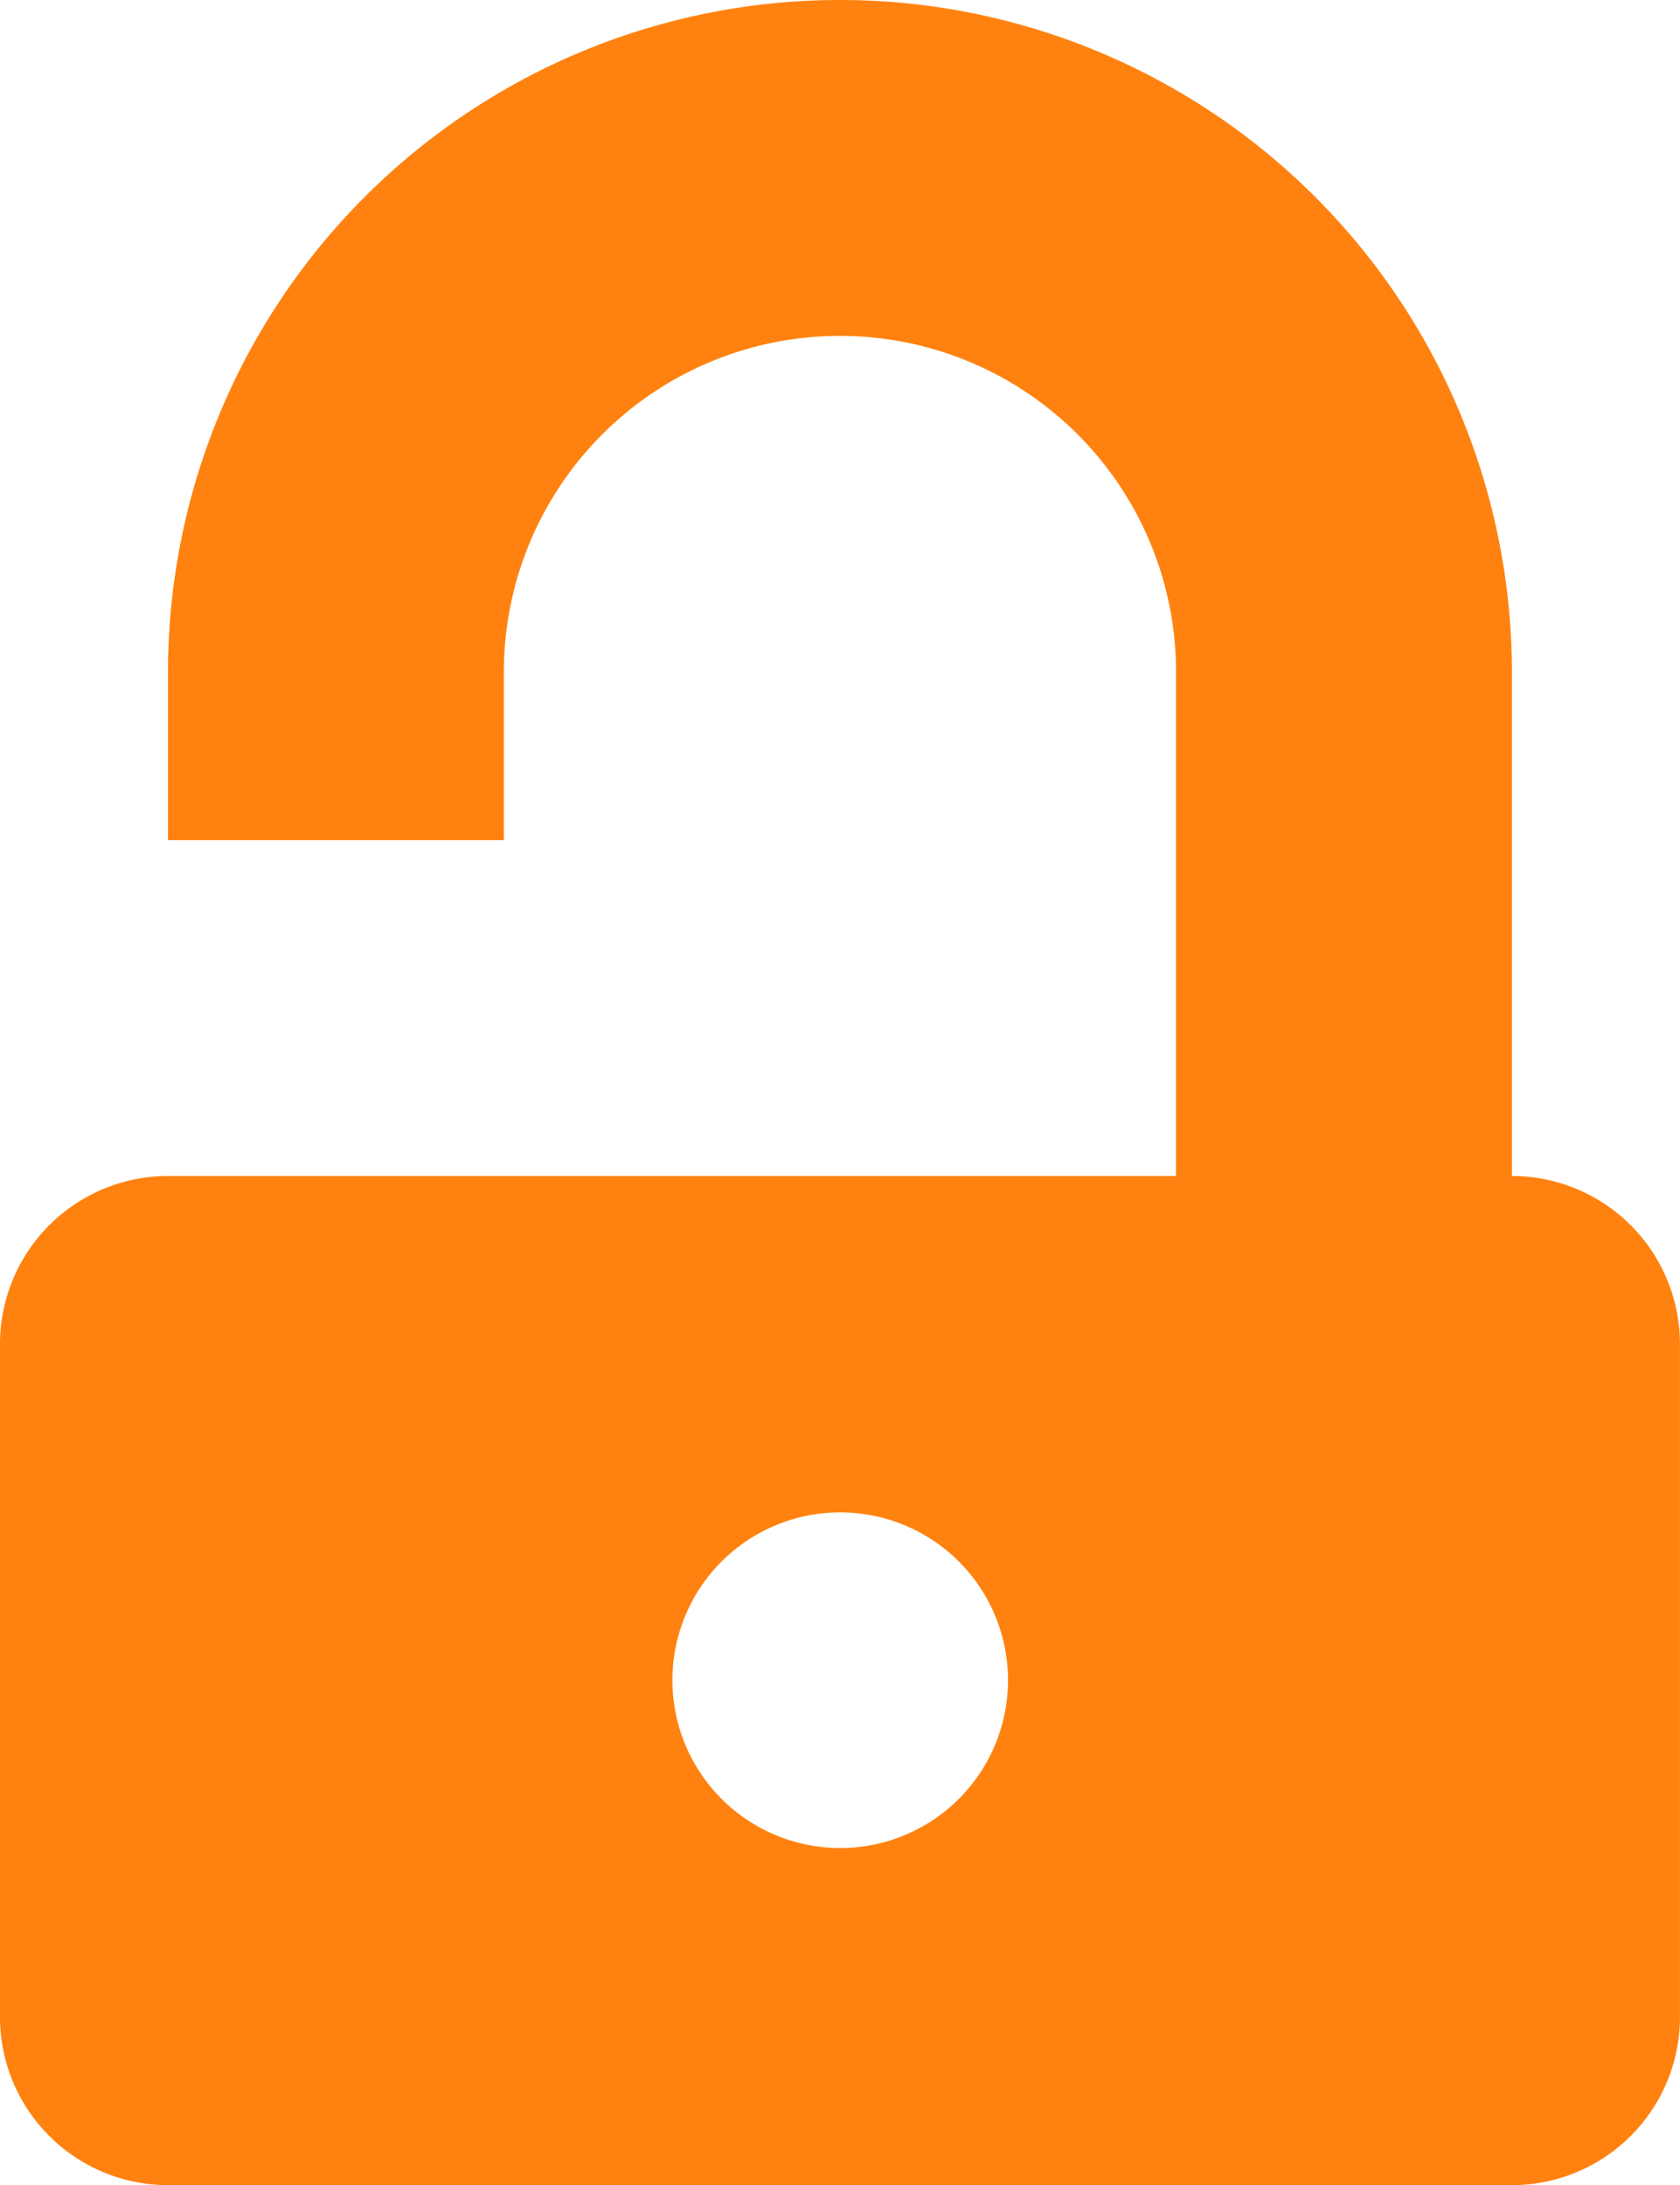
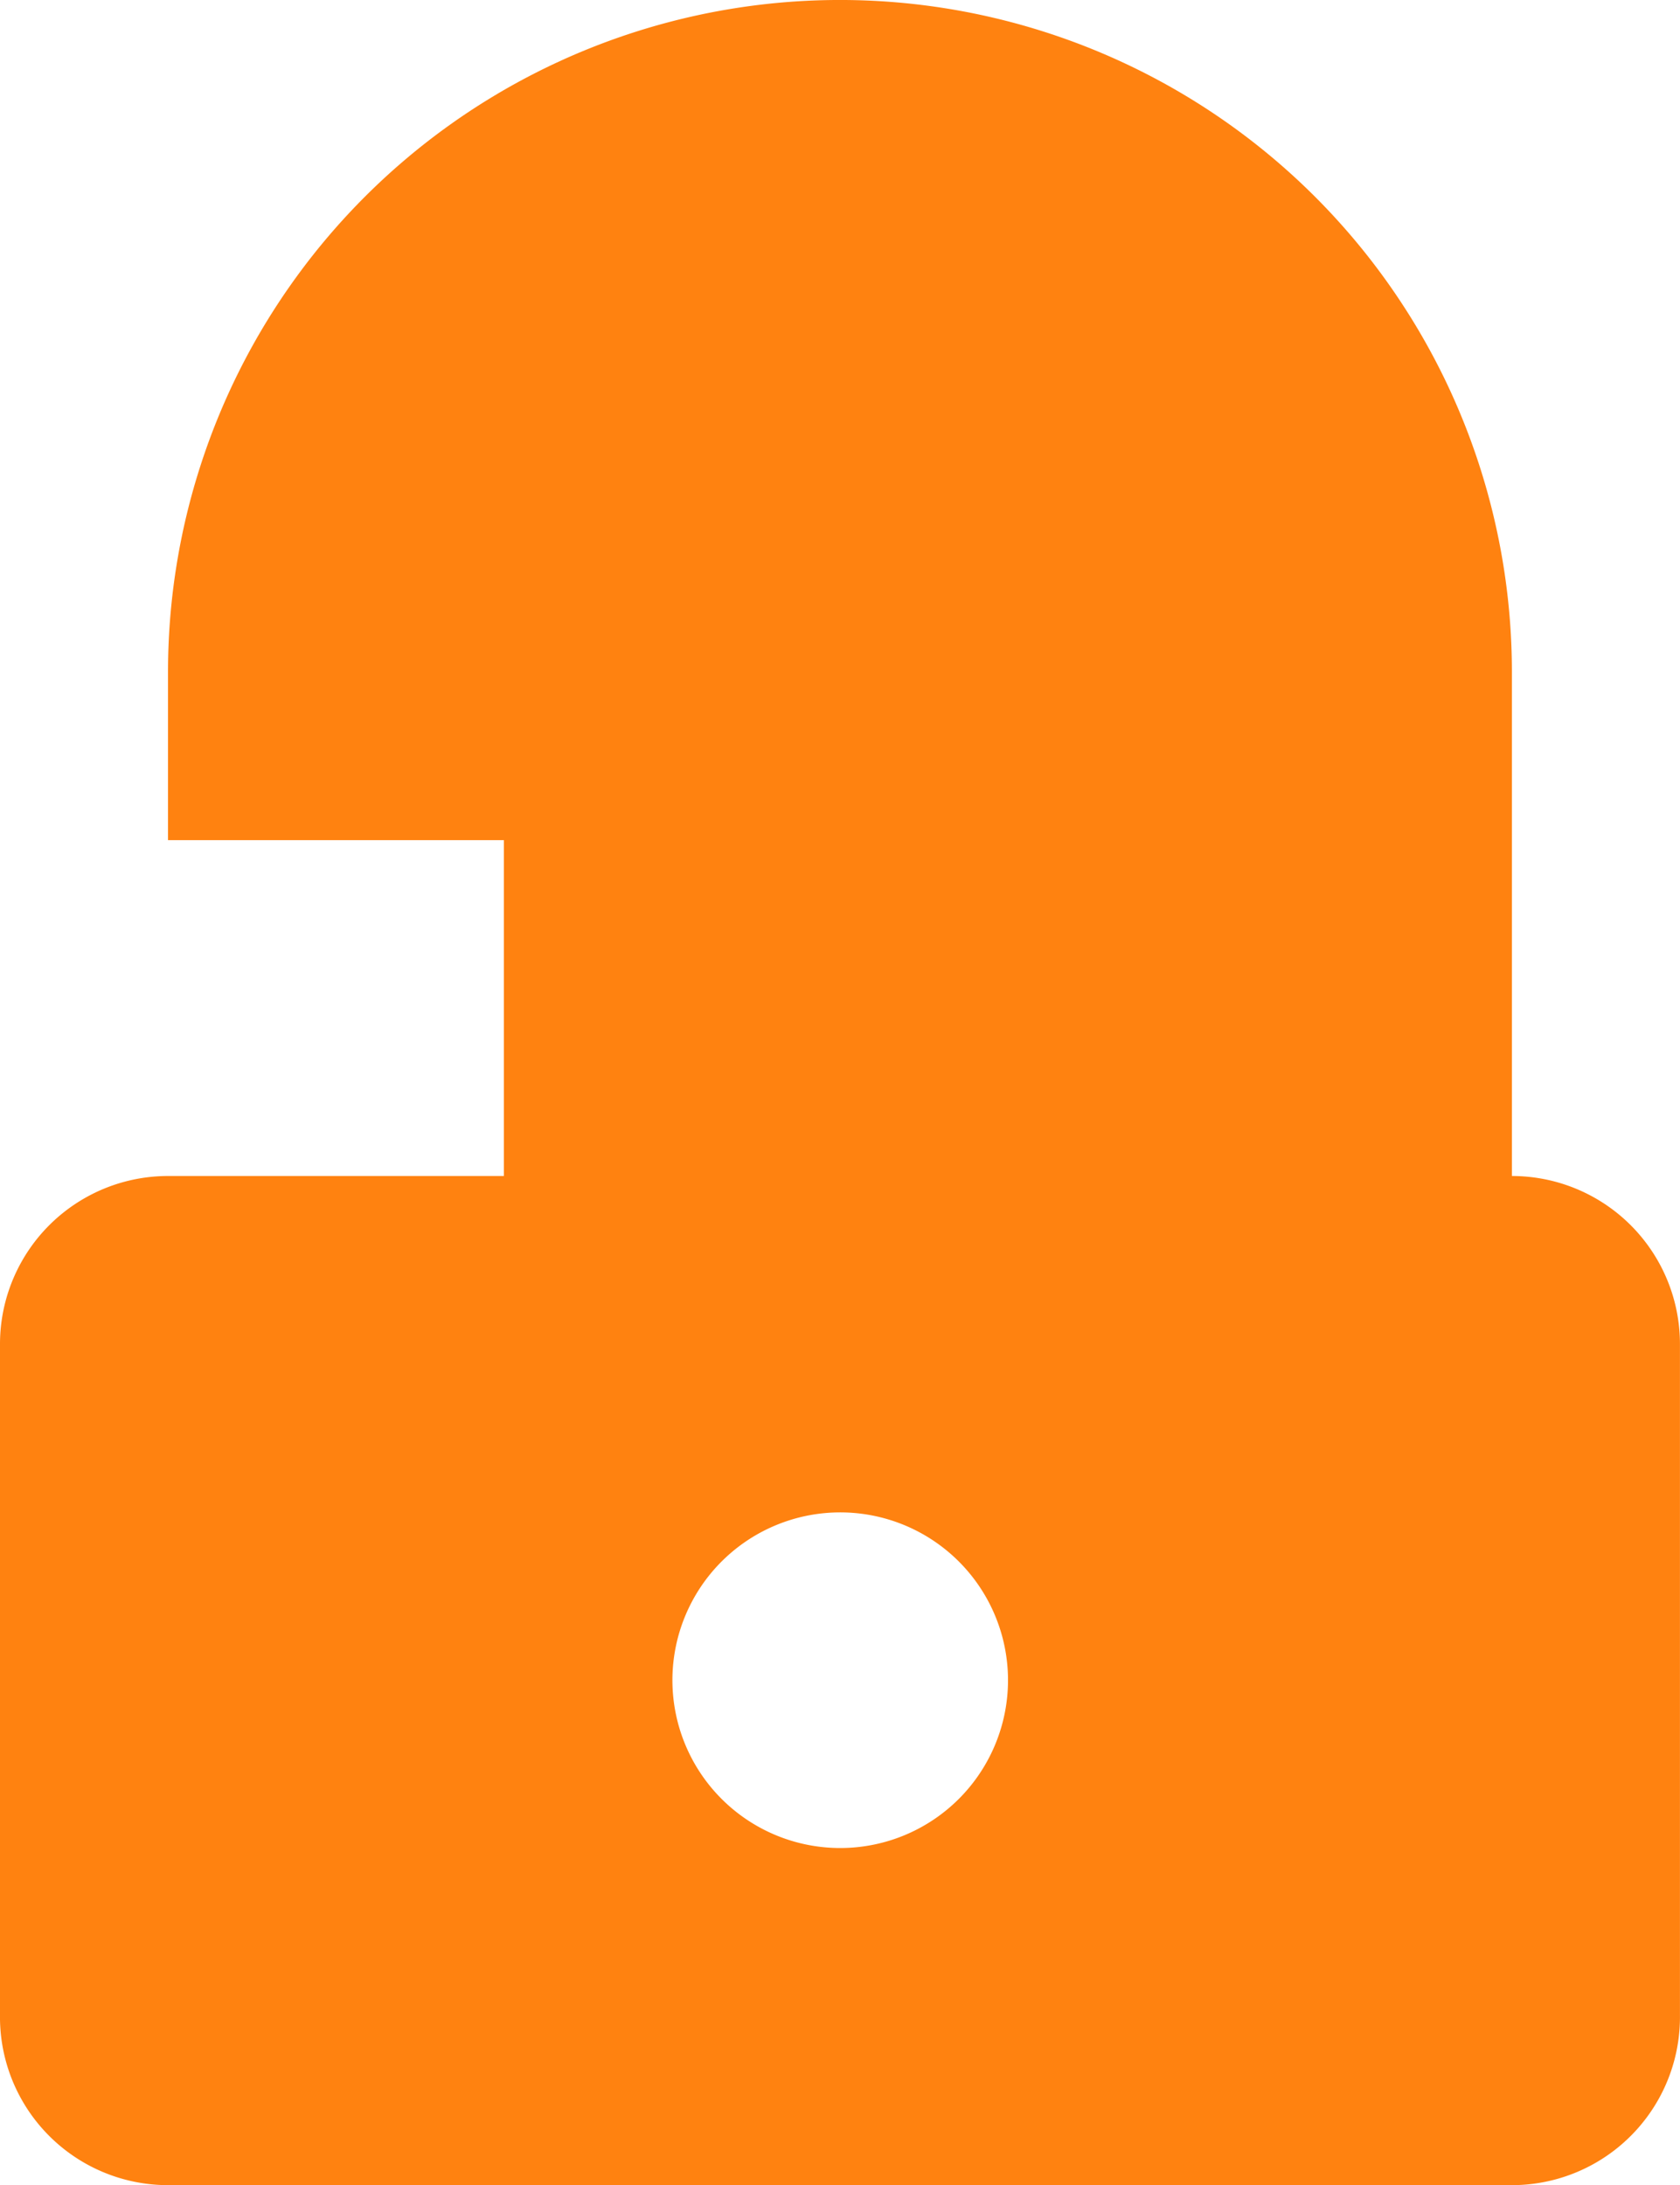
<svg xmlns="http://www.w3.org/2000/svg" width="38.447" height="50" viewBox="0 0 38.447 50">
  <g data-name="icon- lock">
    <g data-name="Group 1633">
-       <path data-name="Path 4496" d="M50.01 31.939V20.407a15.377 15.377 0 0 0-30.755 0v3.846h7.686v-3.846a7.691 7.691 0 0 1 15.383 0v11.532H19.256a3.846 3.846 0 0 0-3.846 3.851v15.35a3.846 3.846 0 0 0 3.846 3.89H50.01a3.846 3.846 0 0 0 3.846-3.89V35.79a3.846 3.846 0 0 0-3.846-3.851zM34.633 47.316a3.84 3.84 0 1 1 2.719-1.123 3.84 3.84 0 0 1-2.719 1.123z" transform="translate(-15.41 -5.03)" style="fill:#ff8210;fill-rule:evenodd" />
+       <path data-name="Path 4496" d="M50.01 31.939V20.407a15.377 15.377 0 0 0-30.755 0v3.846h7.686v-3.846v11.532H19.256a3.846 3.846 0 0 0-3.846 3.851v15.35a3.846 3.846 0 0 0 3.846 3.89H50.01a3.846 3.846 0 0 0 3.846-3.89V35.79a3.846 3.846 0 0 0-3.846-3.851zM34.633 47.316a3.84 3.84 0 1 1 2.719-1.123 3.84 3.84 0 0 1-2.719 1.123z" transform="translate(-15.41 -5.03)" style="fill:#ff8210;fill-rule:evenodd" />
    </g>
  </g>
</svg>